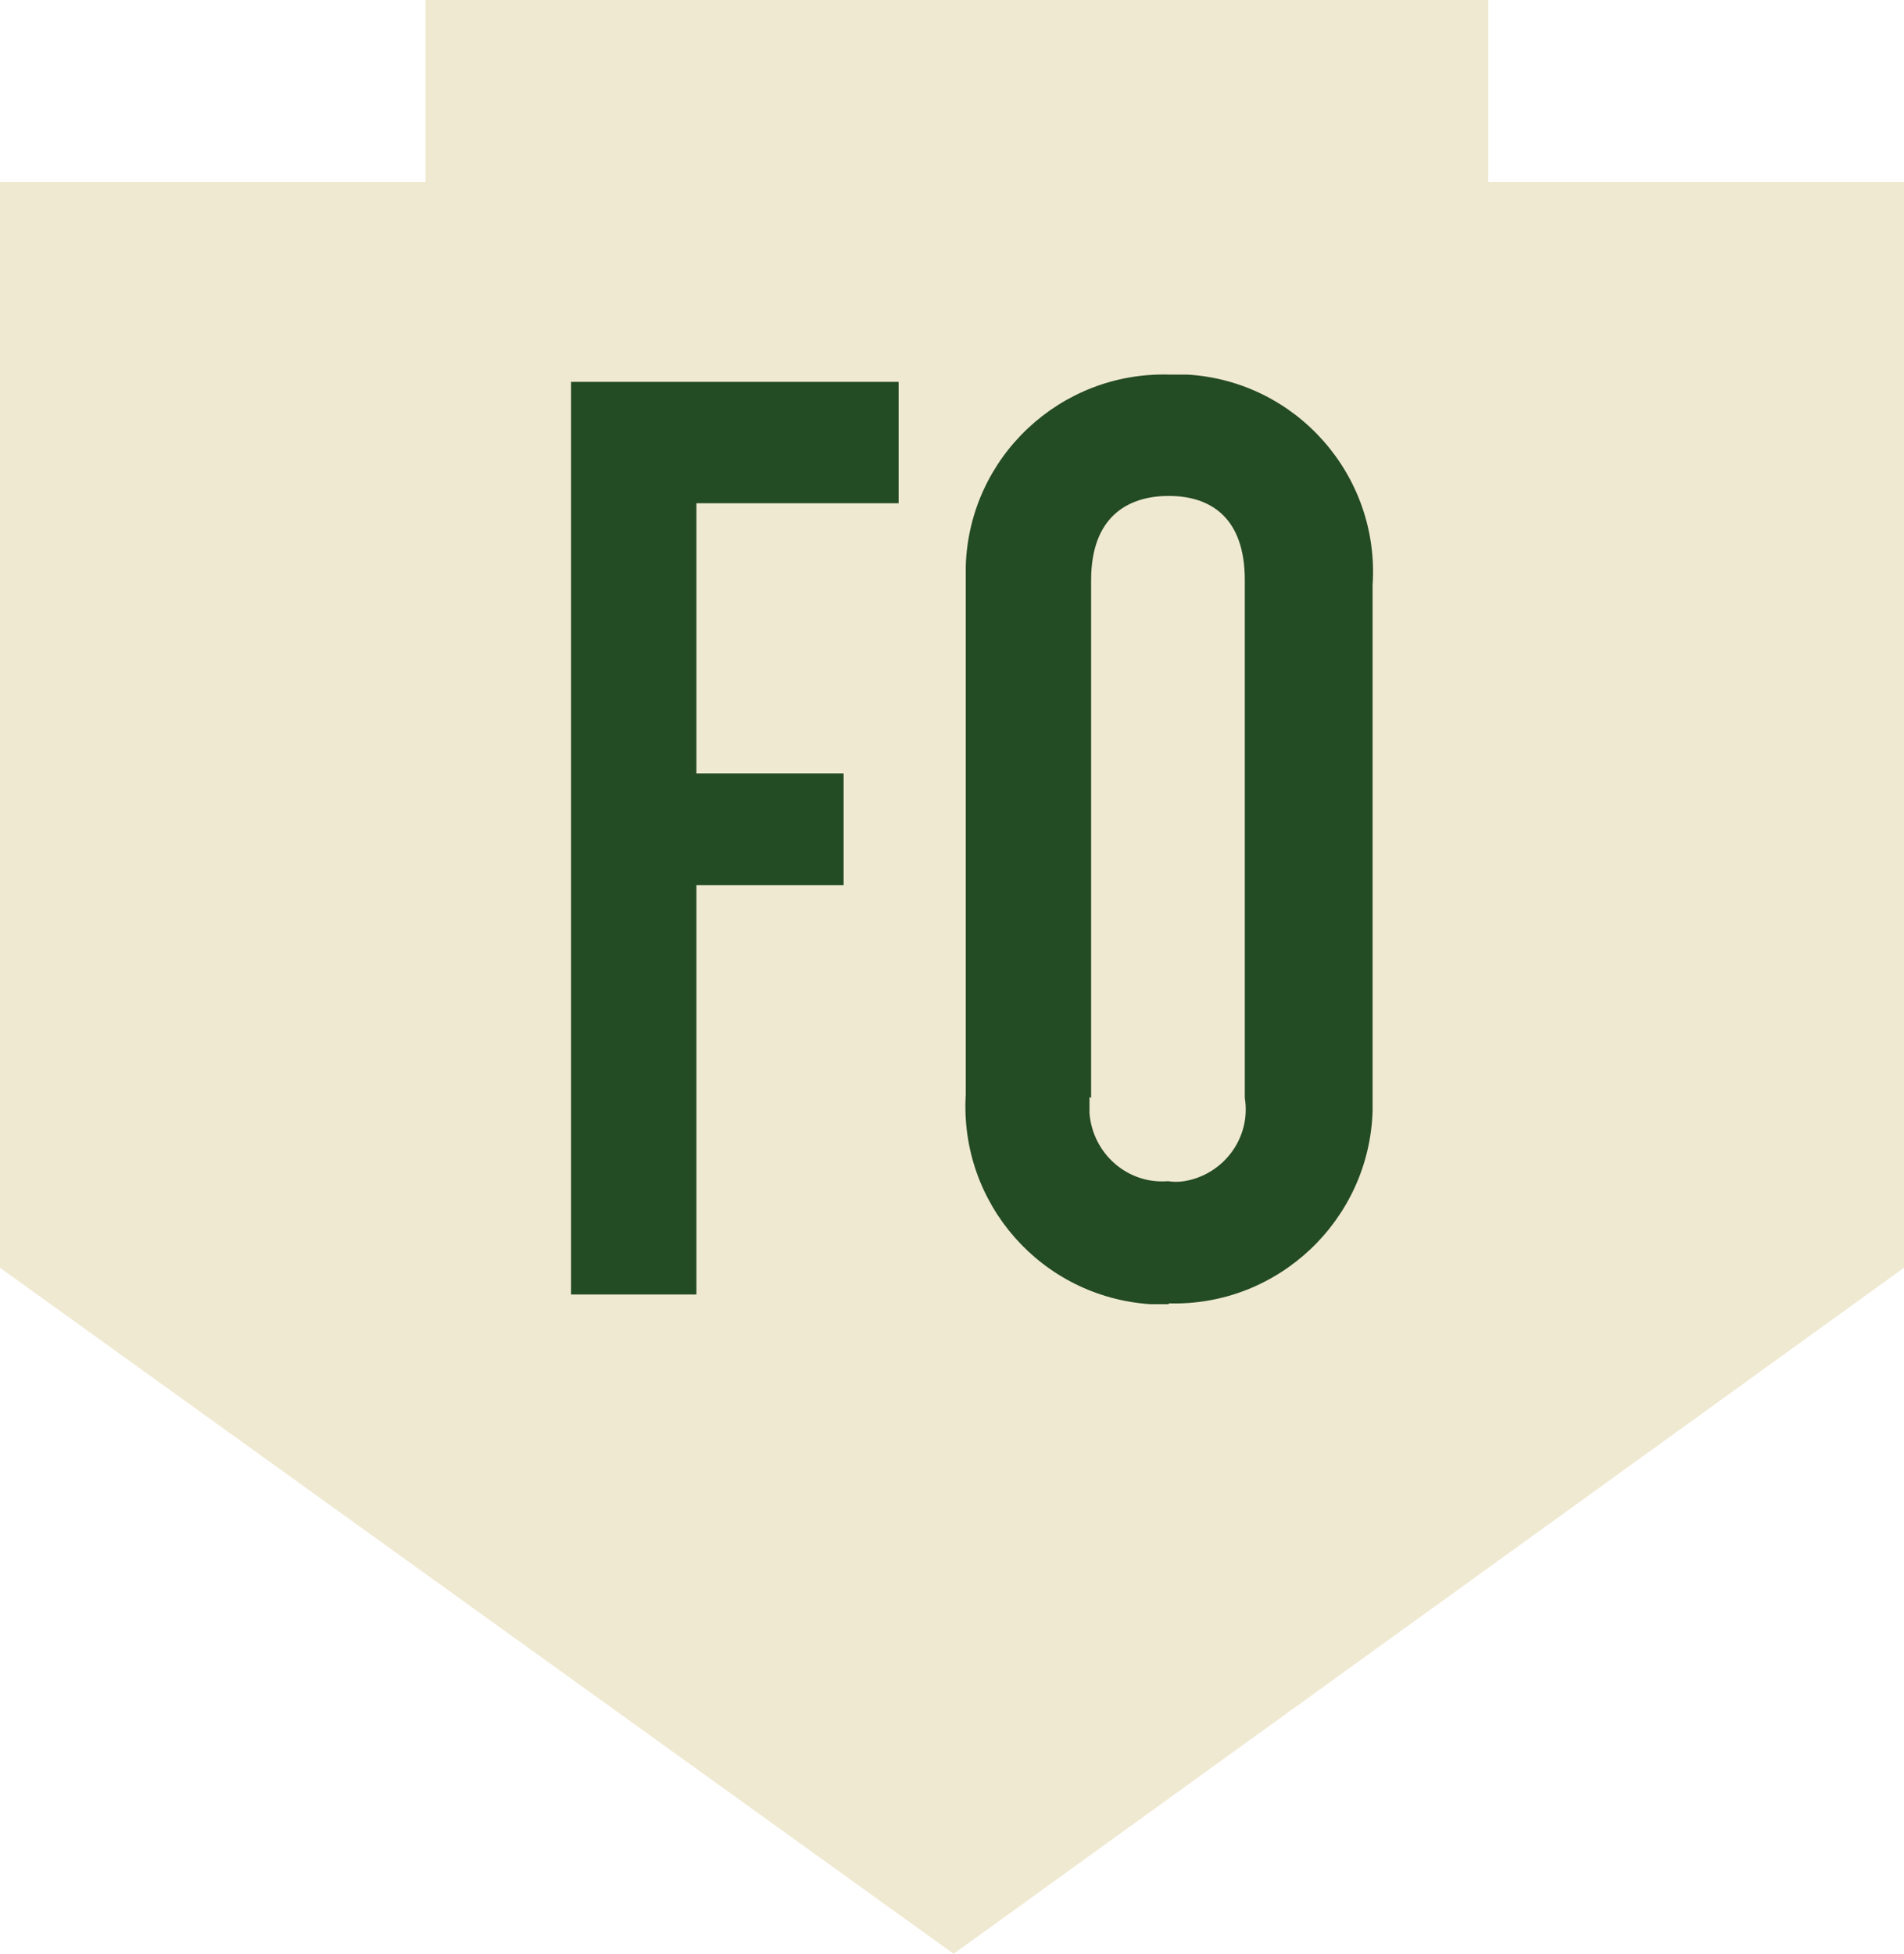
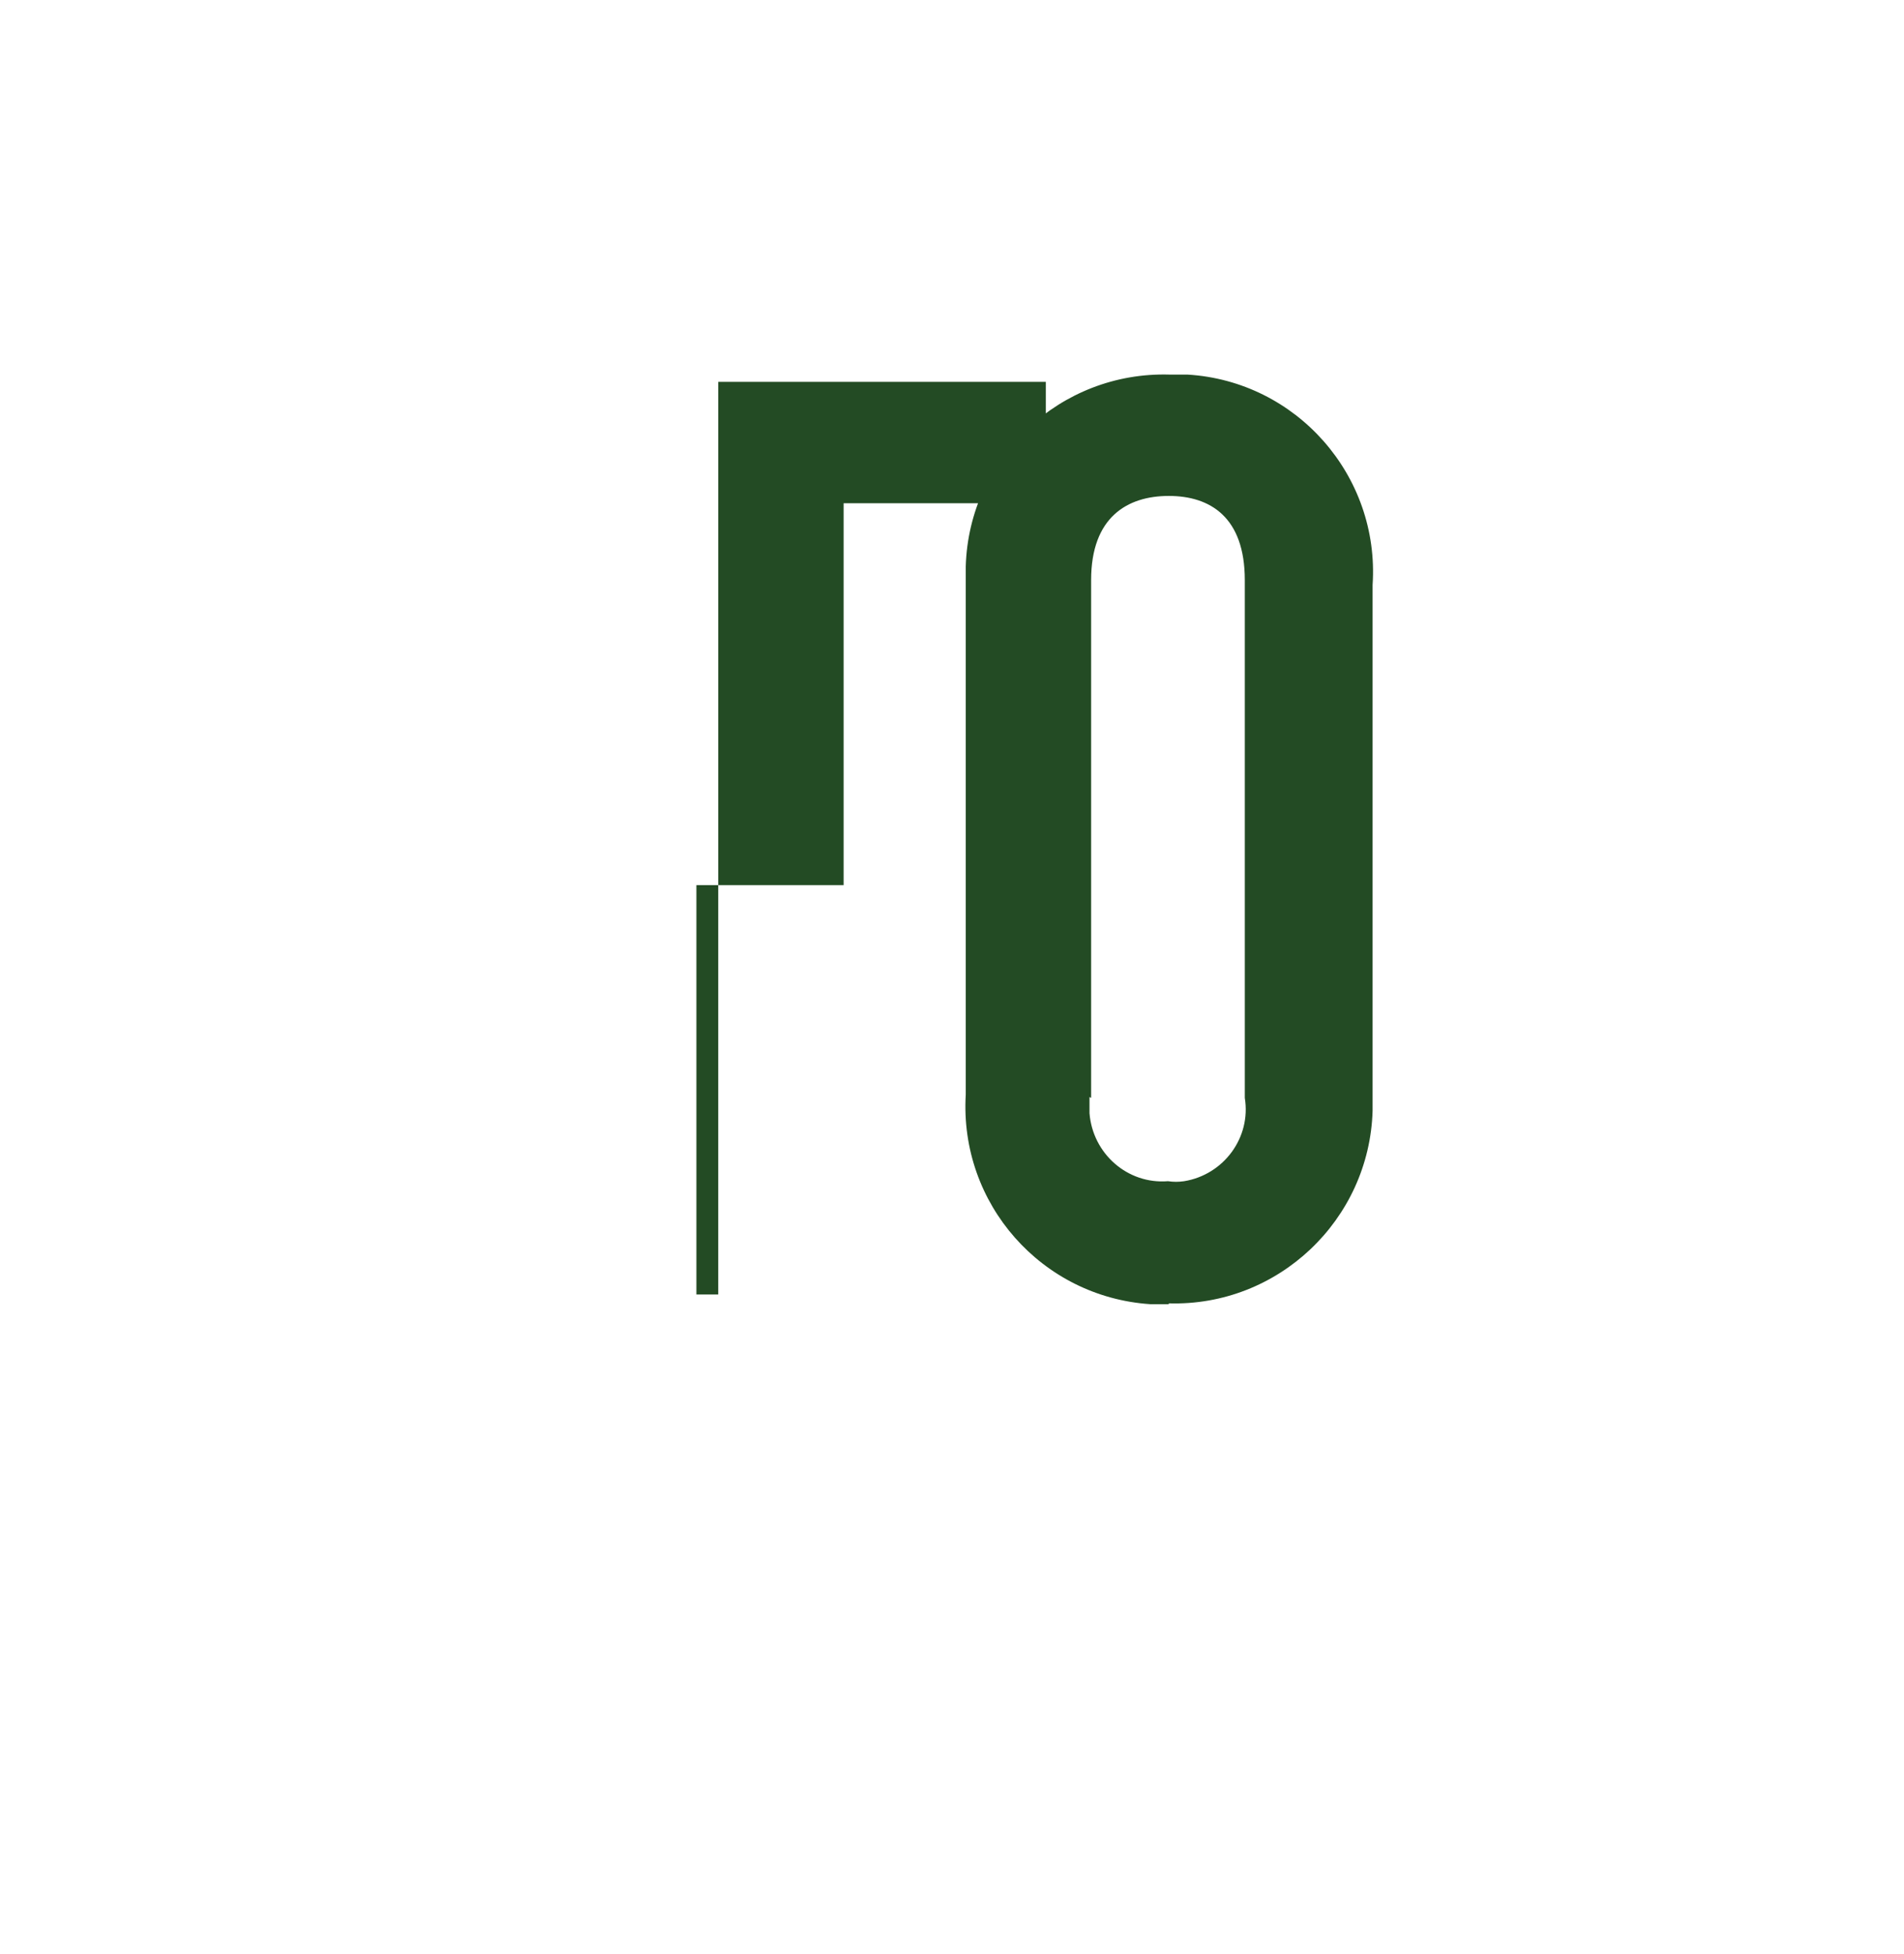
<svg xmlns="http://www.w3.org/2000/svg" id="Layer_2" viewBox="0 0 23.54 24.15">
  <g id="Layer_1-2">
    <g id="Group_216">
-       <path id="Path_123" d="m0,2.25v13.42l11.79,8.48,11.75-8.48V2.25h-5.14V0H5.26v2.25H0Z" style="fill:#f0e9d1;" />
-       <path id="Path_126" d="m7.06,16h1.55v-5.06h1.82v-1.38h-1.82v-3.34h2.5v-1.5h-4.05v11.28Zm7.39.11c1.35.04,2.48-1.03,2.52-2.38,0-.07,0-.14,0-.21v-6.29c.09-1.35-.94-2.52-2.29-2.6-.07,0-.15,0-.22,0-1.35-.04-2.48,1.02-2.52,2.37,0,.08,0,.16,0,.24v6.29c-.08,1.35.94,2.5,2.28,2.59.08,0,.15,0,.23,0Zm-.96-2.54v-6.4c0-.78.45-1.04.96-1.04s.94.26.94,1.04v6.4c.08.49-.26.95-.75,1.03-.07.01-.13.01-.2,0-.5.04-.93-.34-.97-.84,0-.07,0-.13,0-.2Z" style="fill:#234b24;" />
+       <path id="Path_126" d="m7.06,16h1.55v-5.06h1.82v-1.38v-3.34h2.5v-1.5h-4.05v11.28Zm7.39.11c1.35.04,2.48-1.03,2.52-2.38,0-.07,0-.14,0-.21v-6.29c.09-1.35-.94-2.52-2.29-2.6-.07,0-.15,0-.22,0-1.35-.04-2.48,1.02-2.52,2.37,0,.08,0,.16,0,.24v6.29c-.08,1.35.94,2.5,2.28,2.59.08,0,.15,0,.23,0Zm-.96-2.54v-6.4c0-.78.45-1.04.96-1.04s.94.26.94,1.04v6.4c.08.49-.26.95-.75,1.03-.07.01-.13.01-.2,0-.5.04-.93-.34-.97-.84,0-.07,0-.13,0-.2Z" style="fill:#234b24;" />
    </g>
  </g>
</svg>